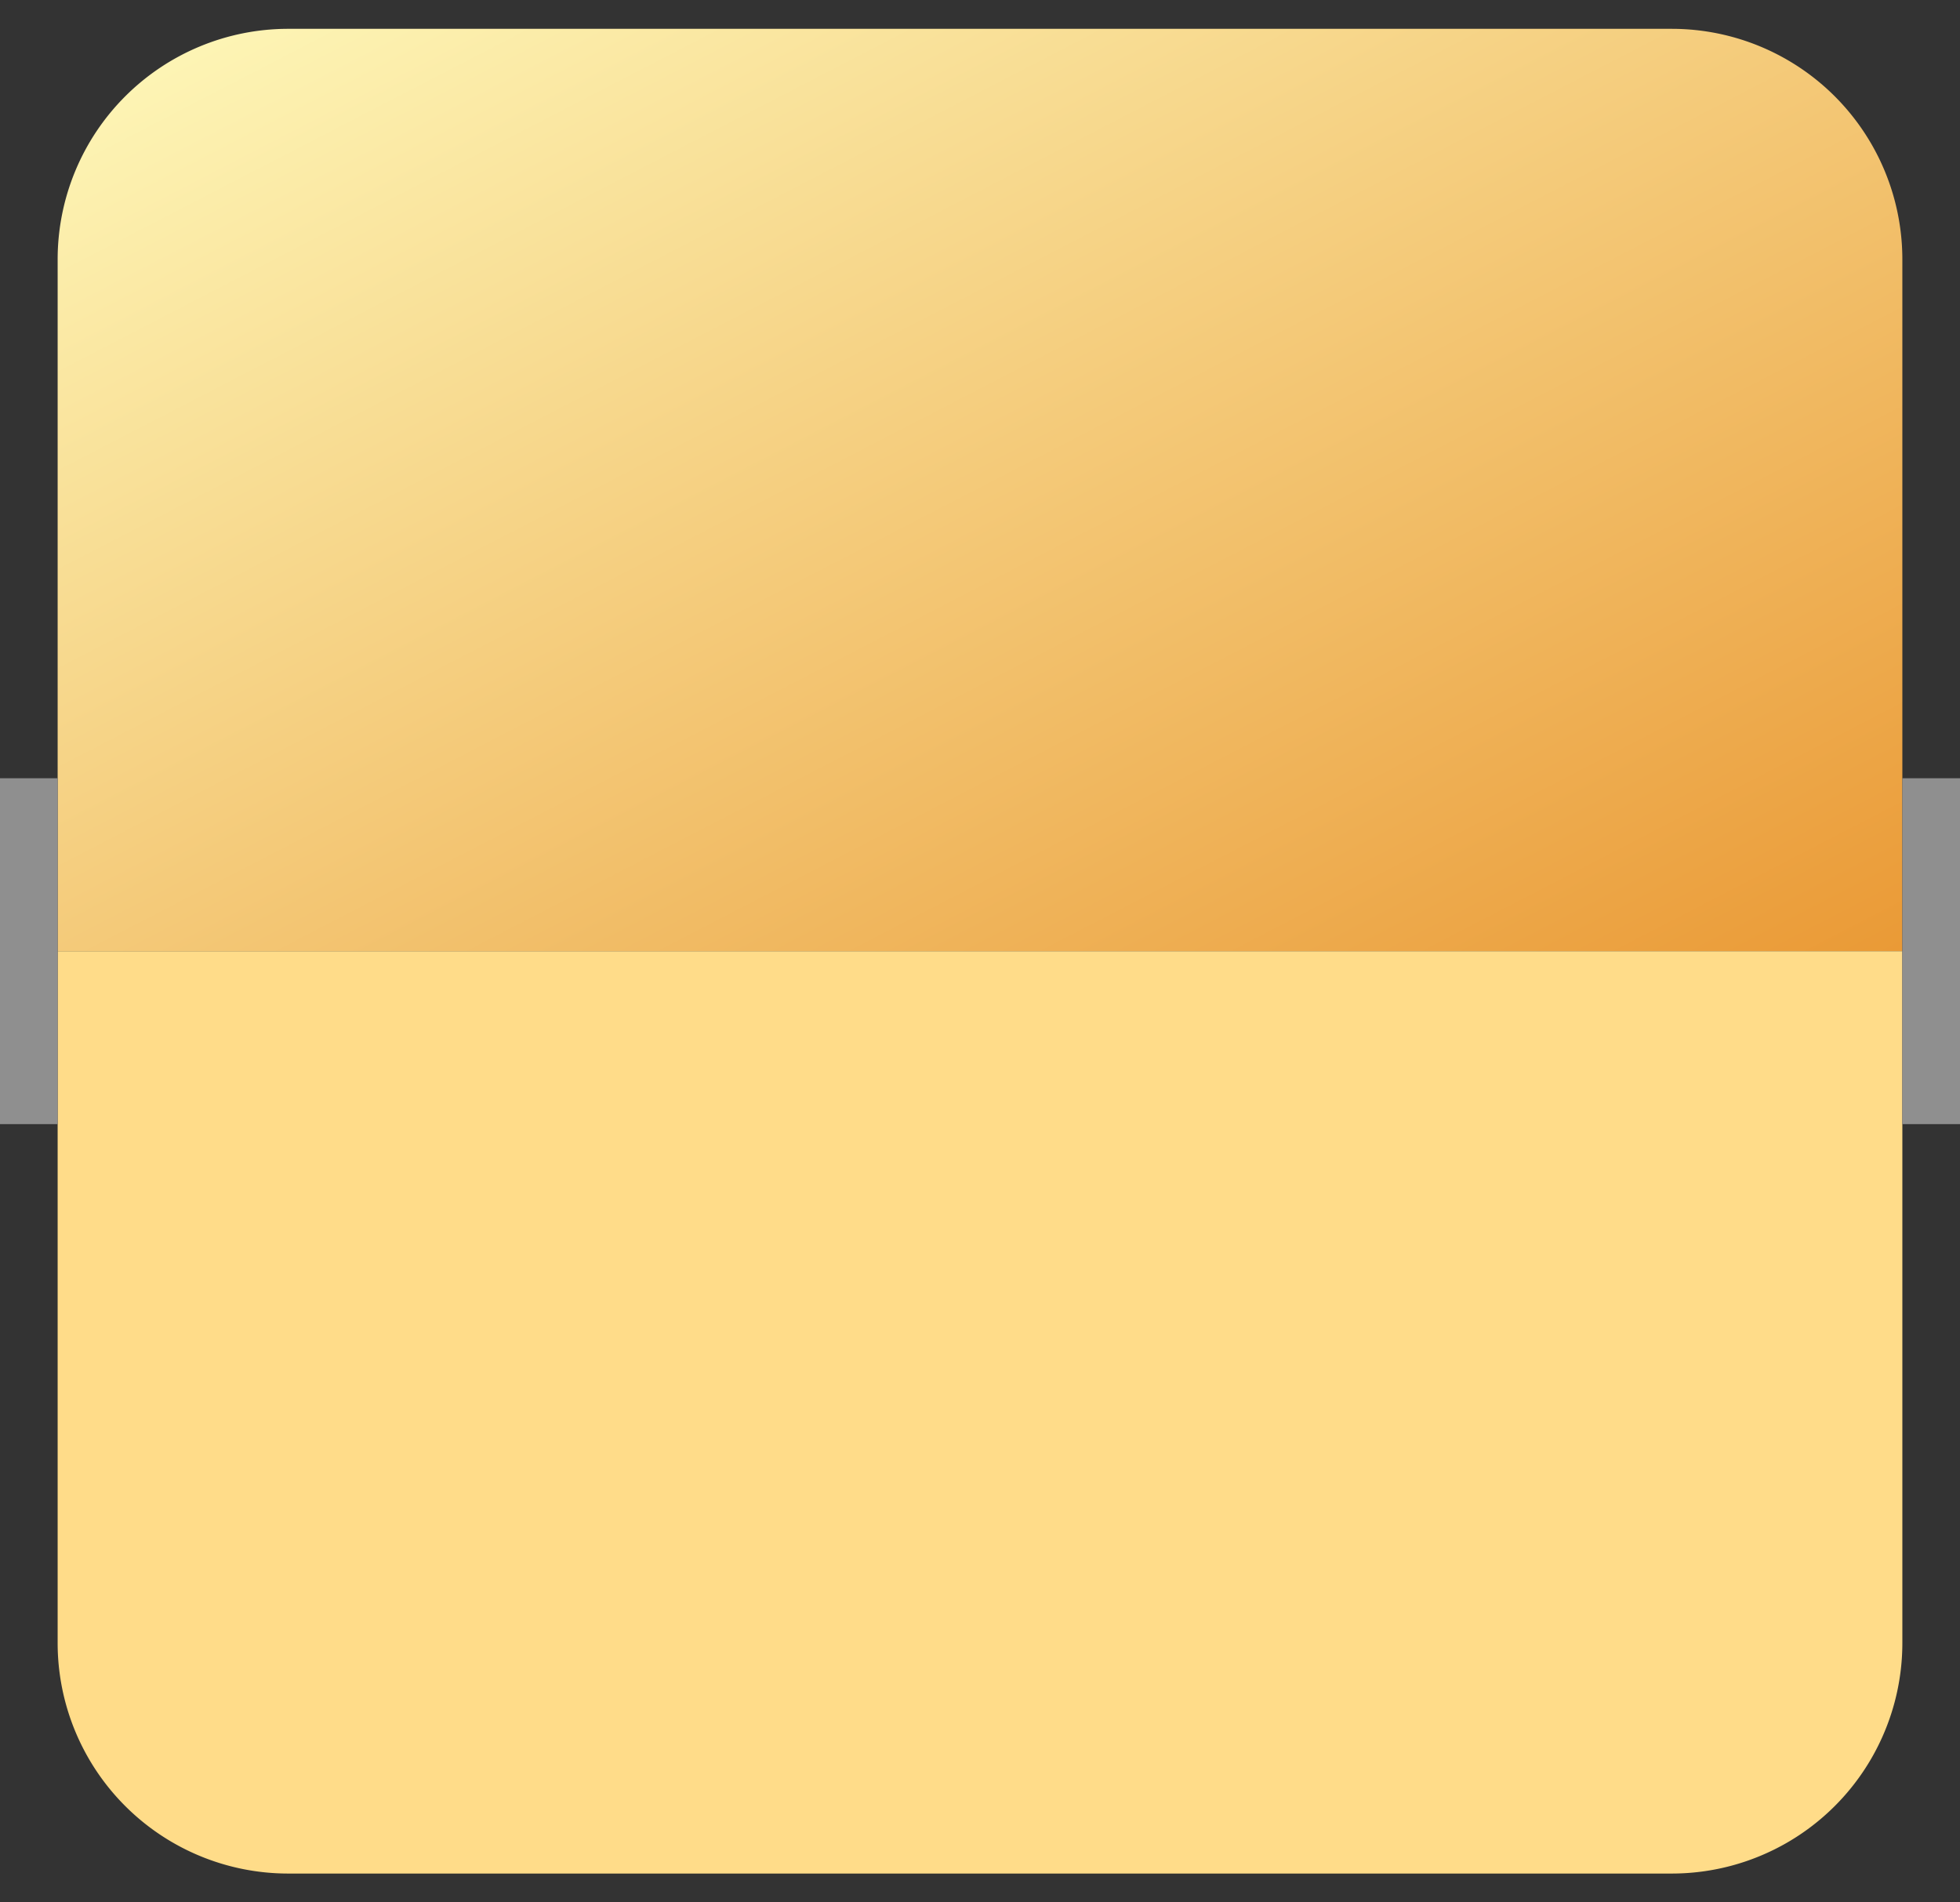
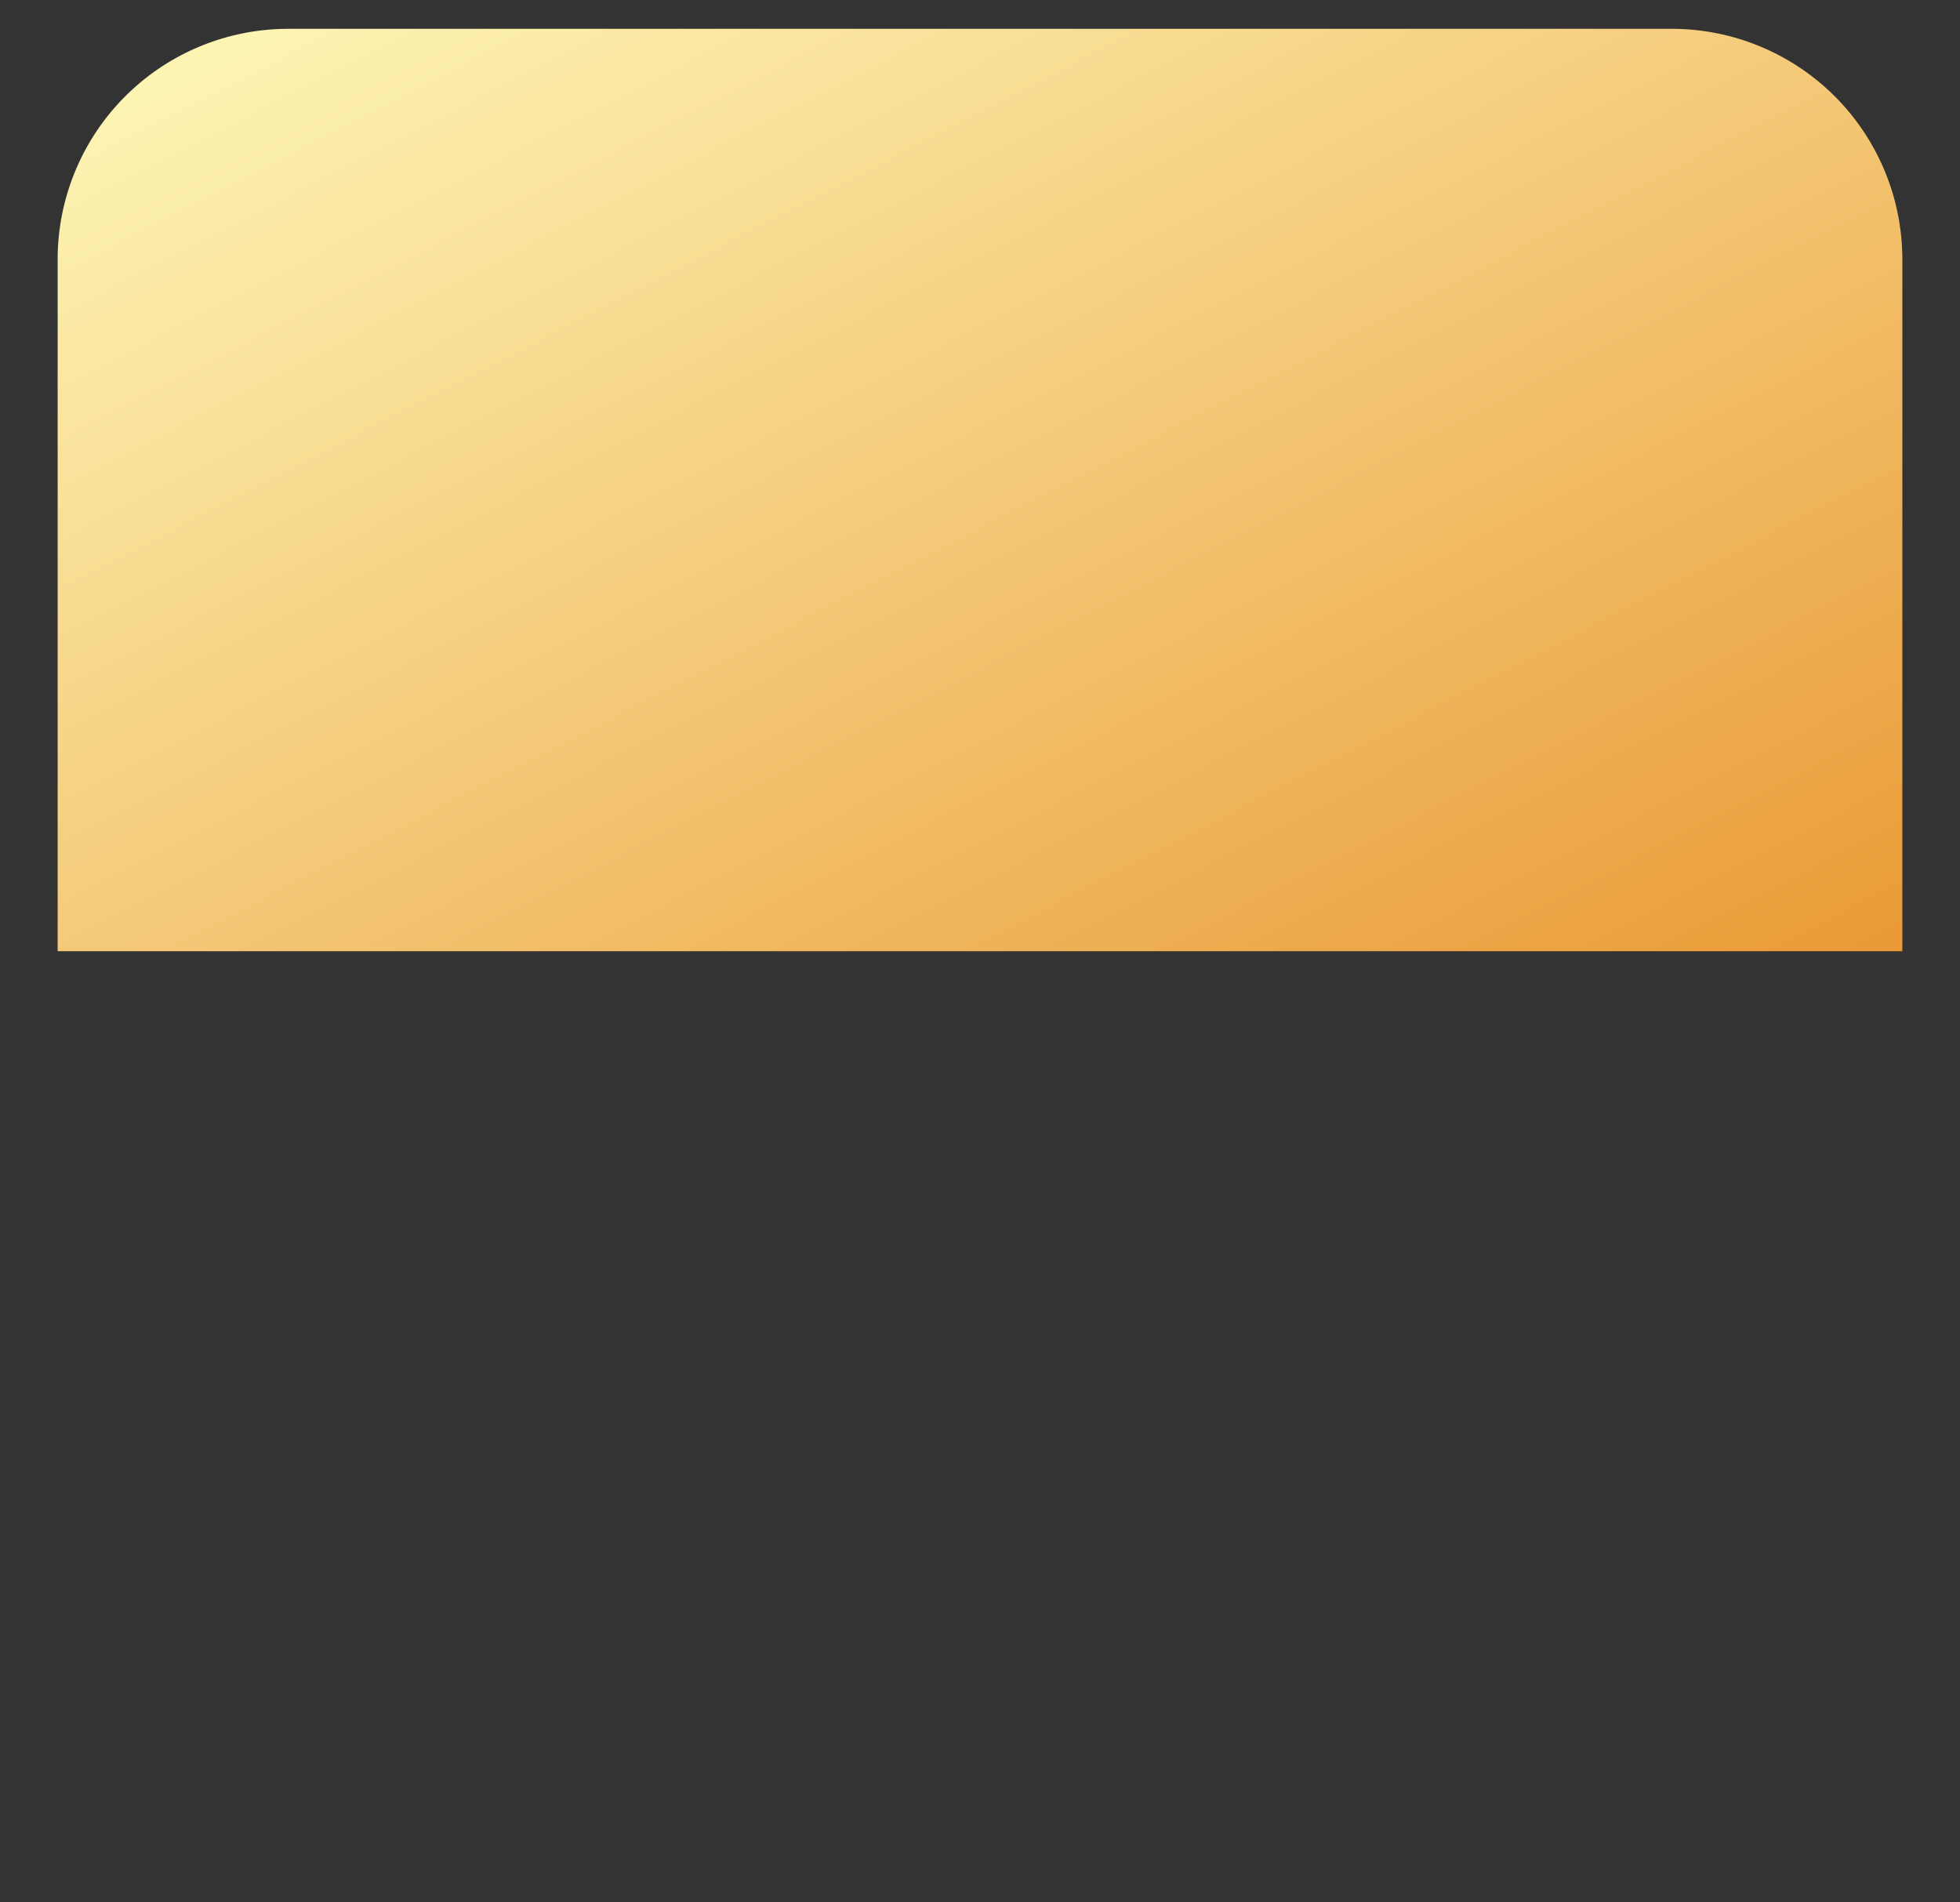
<svg xmlns="http://www.w3.org/2000/svg" width="34" height="33" viewBox="0 0 34 33" fill="none">
  <rect x="0" y="0" width="34" height="33" fill="#333333" stroke="none" />
  <path d="M1 4.5a4 4 0 0 1 4-4h24a4 4 0 0 1 4 4v12H1v-12Z" fill="url(#a)" />
-   <path d="M33 28.5a4 4 0 0 1-4 4H5a4 4 0 0 1-4-4v-12h32v12Z" fill="#FFDC89" />
-   <path fill="#8F8F8F" d="M0 13.5h1v6H0zm33 0h1v6h-1z" />
  <defs>
    <linearGradient id="a" x1=".7" y1=".6" x2="14" y2="26.3" gradientUnits="userSpaceOnUse">
      <stop stop-color="#FEF9BB" />
      <stop offset="1" stop-color="#EA9A36" />
    </linearGradient>
  </defs>
</svg>